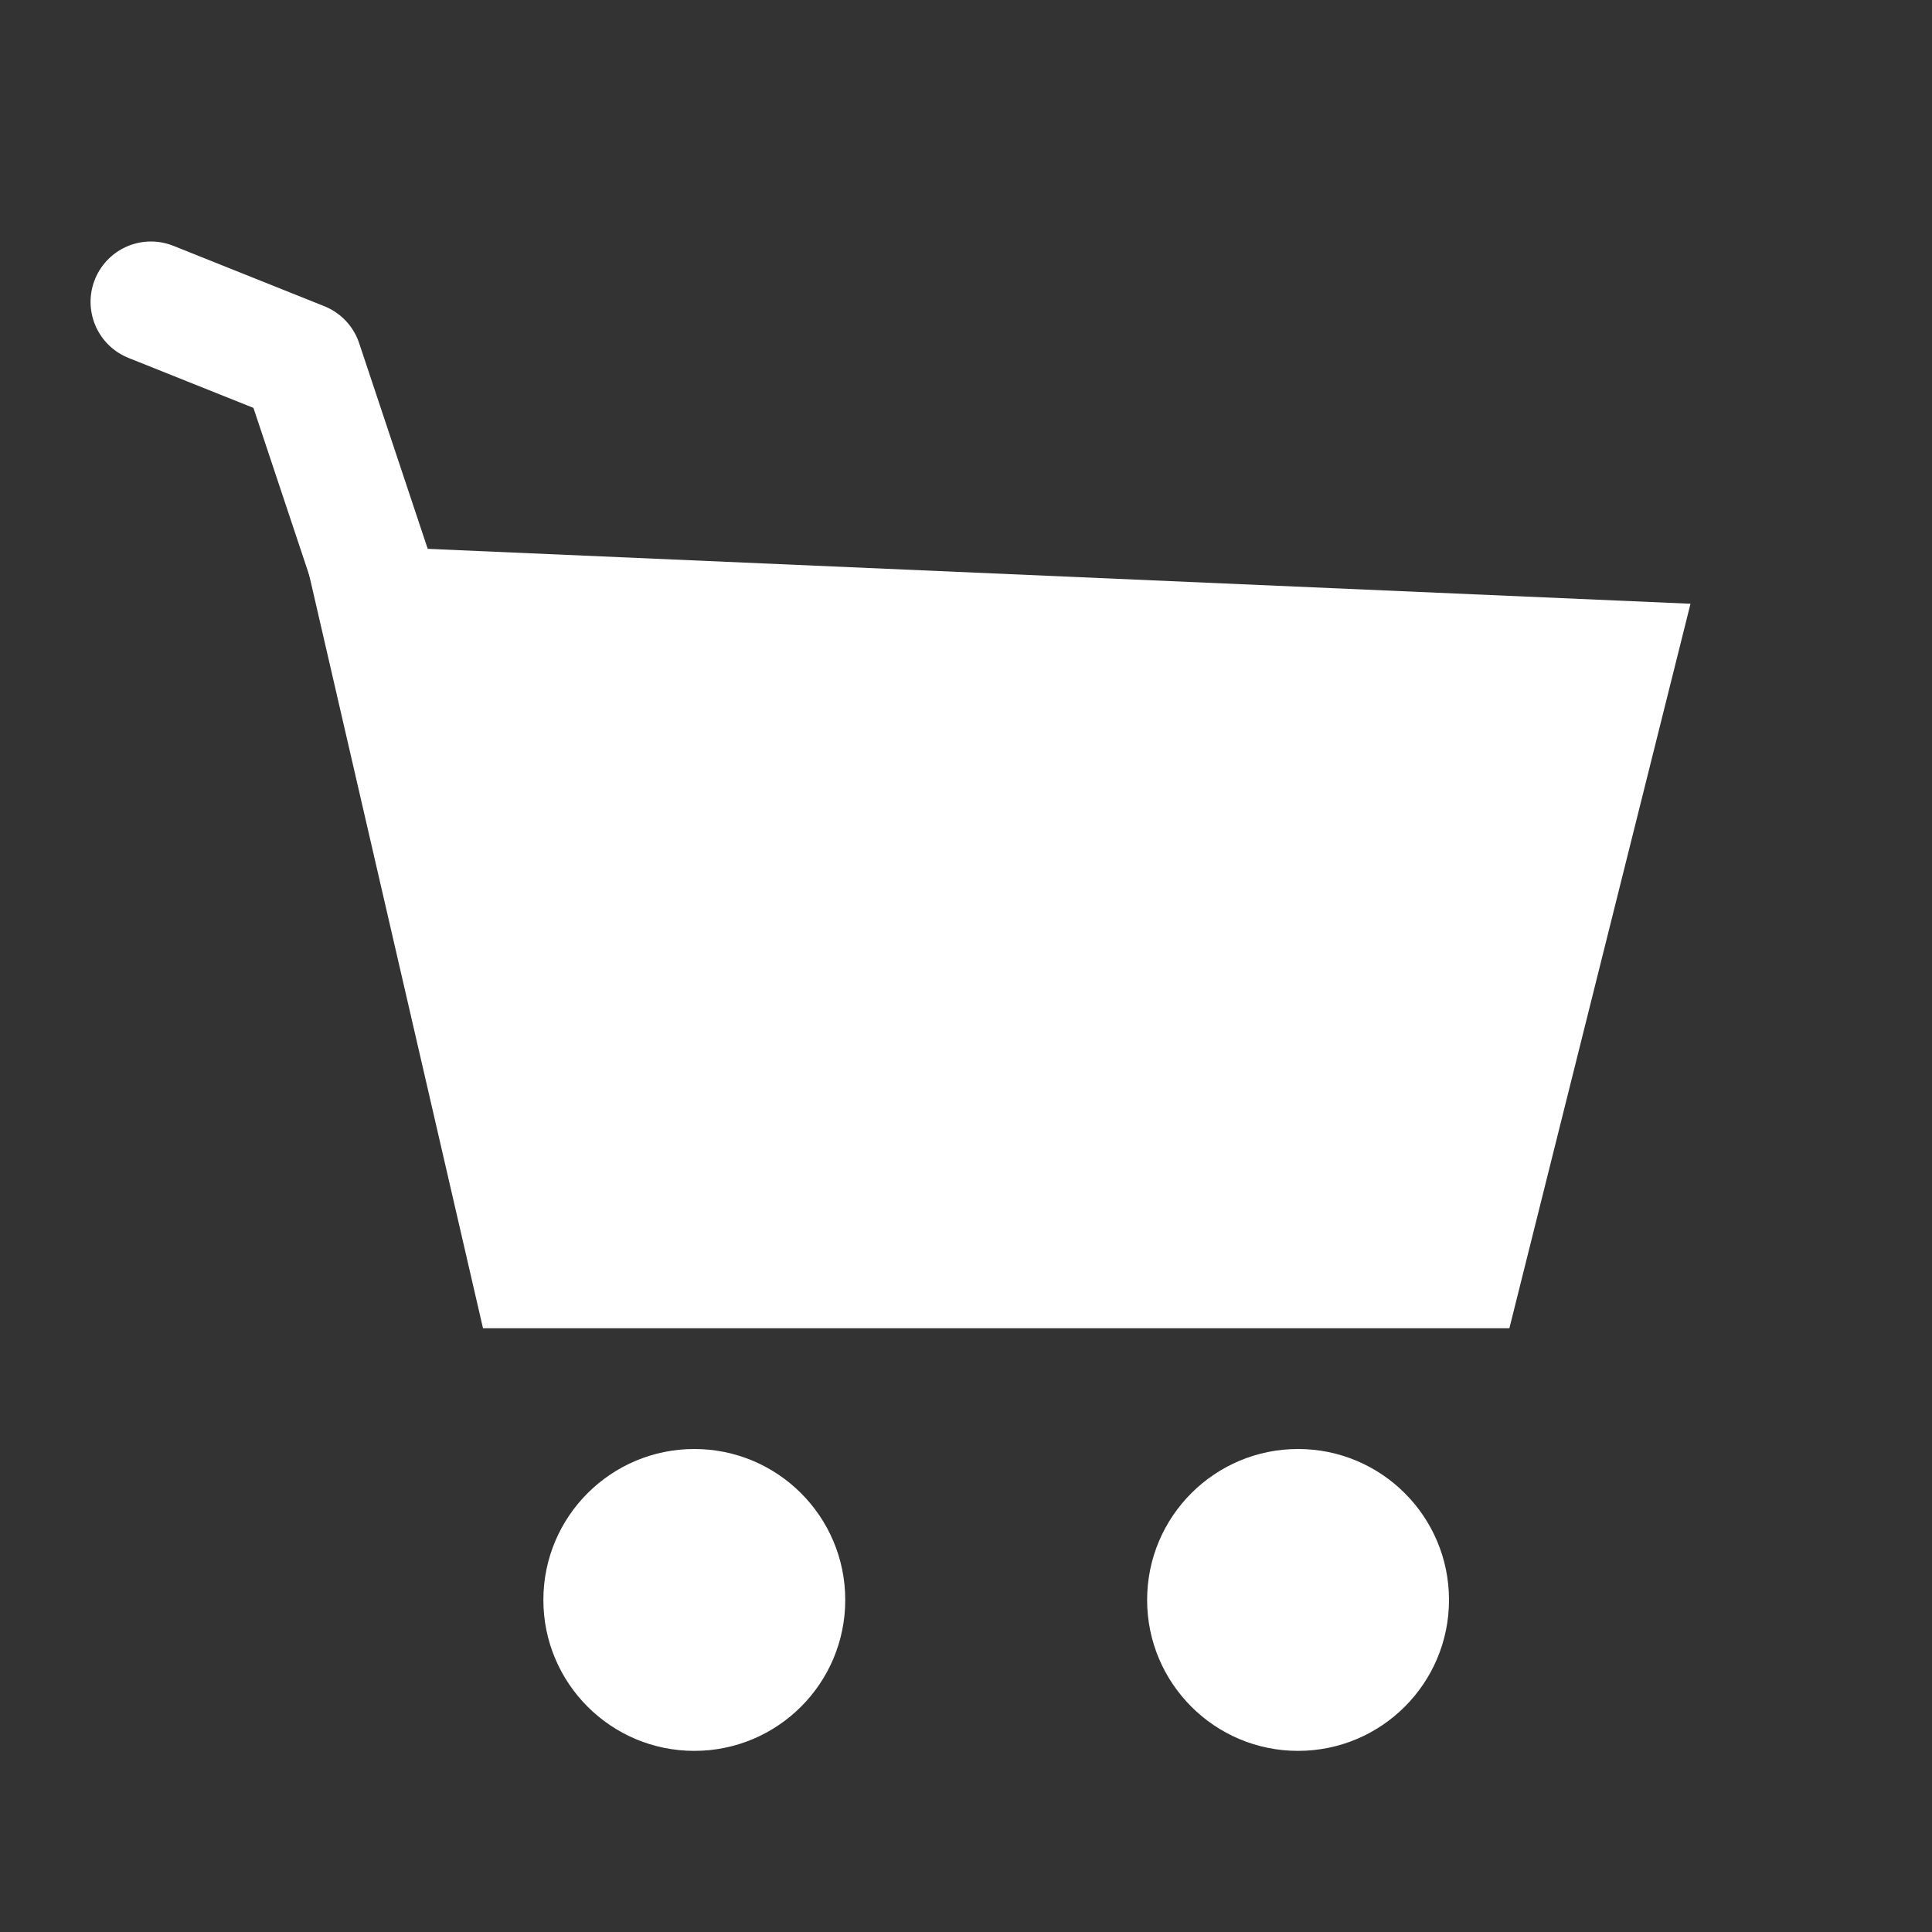
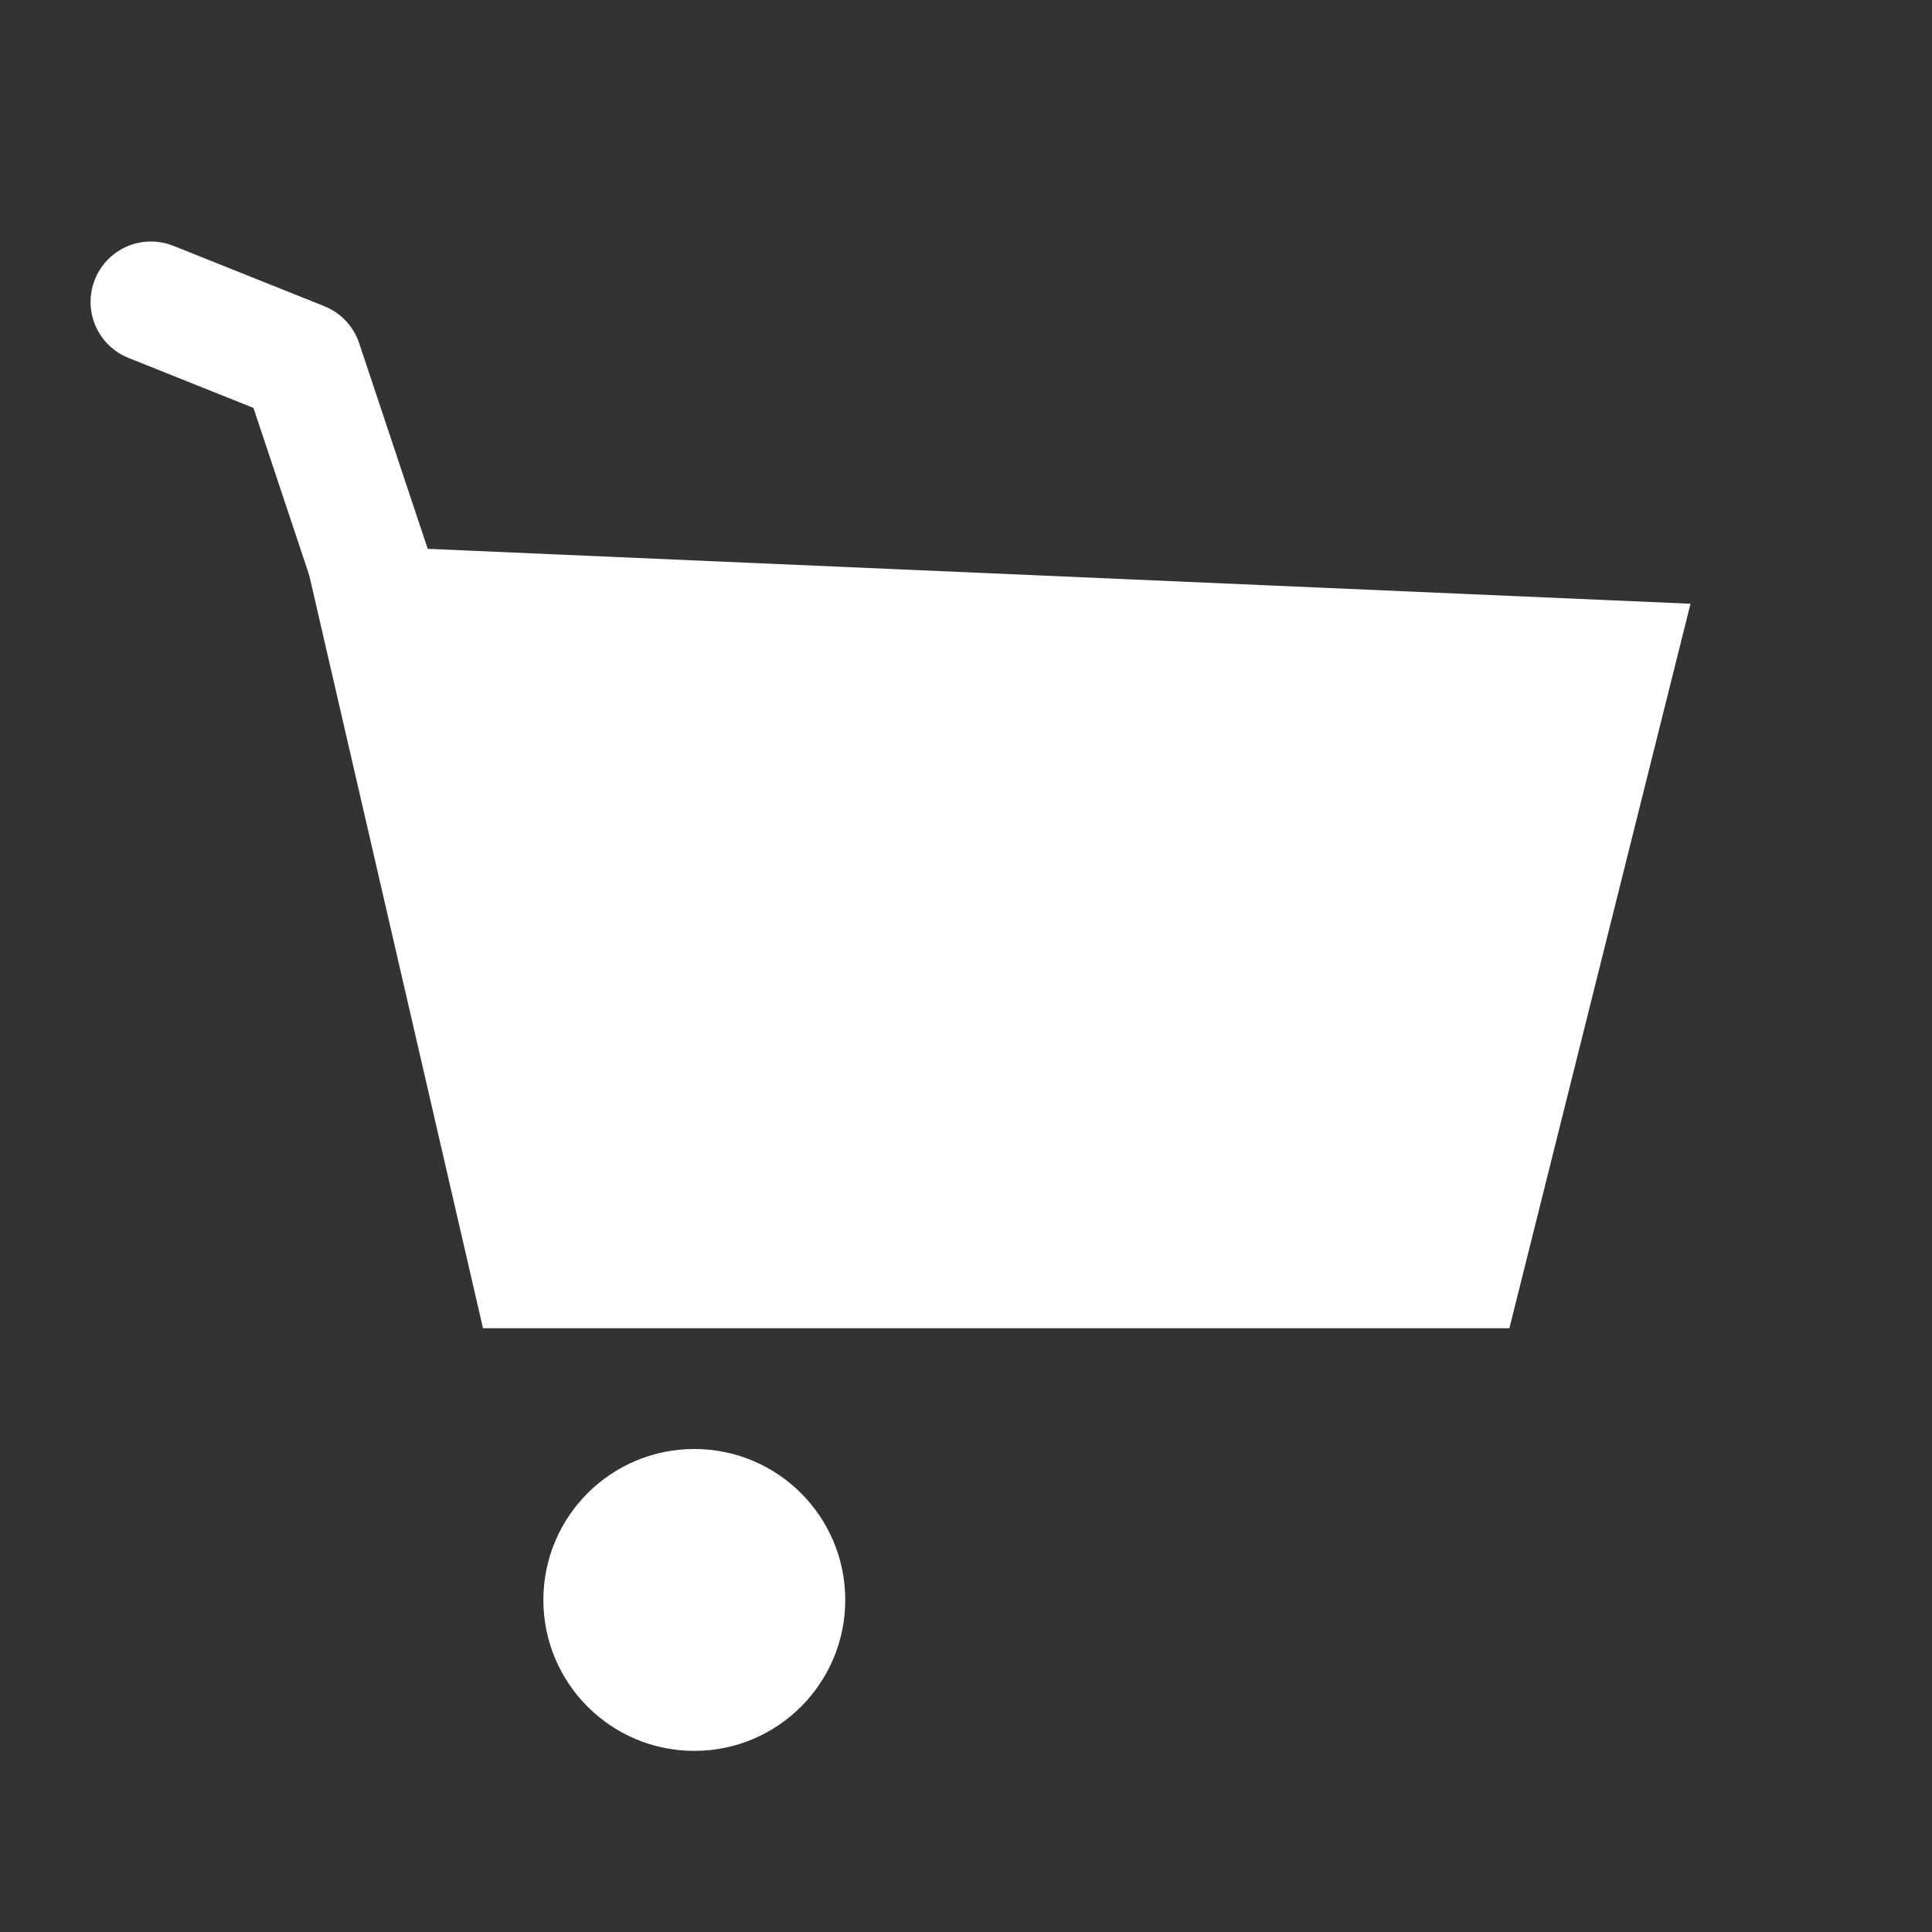
<svg xmlns="http://www.w3.org/2000/svg" width="32" height="32" viewBox="0 0 32 32" fill="none">
  <rect x="0" y="0" width="32" height="32" fill="#333333" stroke="none" />
  <path d="M5 9L28 10L25 22H8L5 9Z" fill="white" />
  <path d="M7 12L5 6L2.5 5" stroke="white" stroke-width="2" stroke-linecap="round" stroke-linejoin="round" />
-   <circle cx="21.5" cy="26.5" r="2.5" fill="white" />
  <circle cx="11.5" cy="26.5" r="2.5" fill="white" />
</svg>